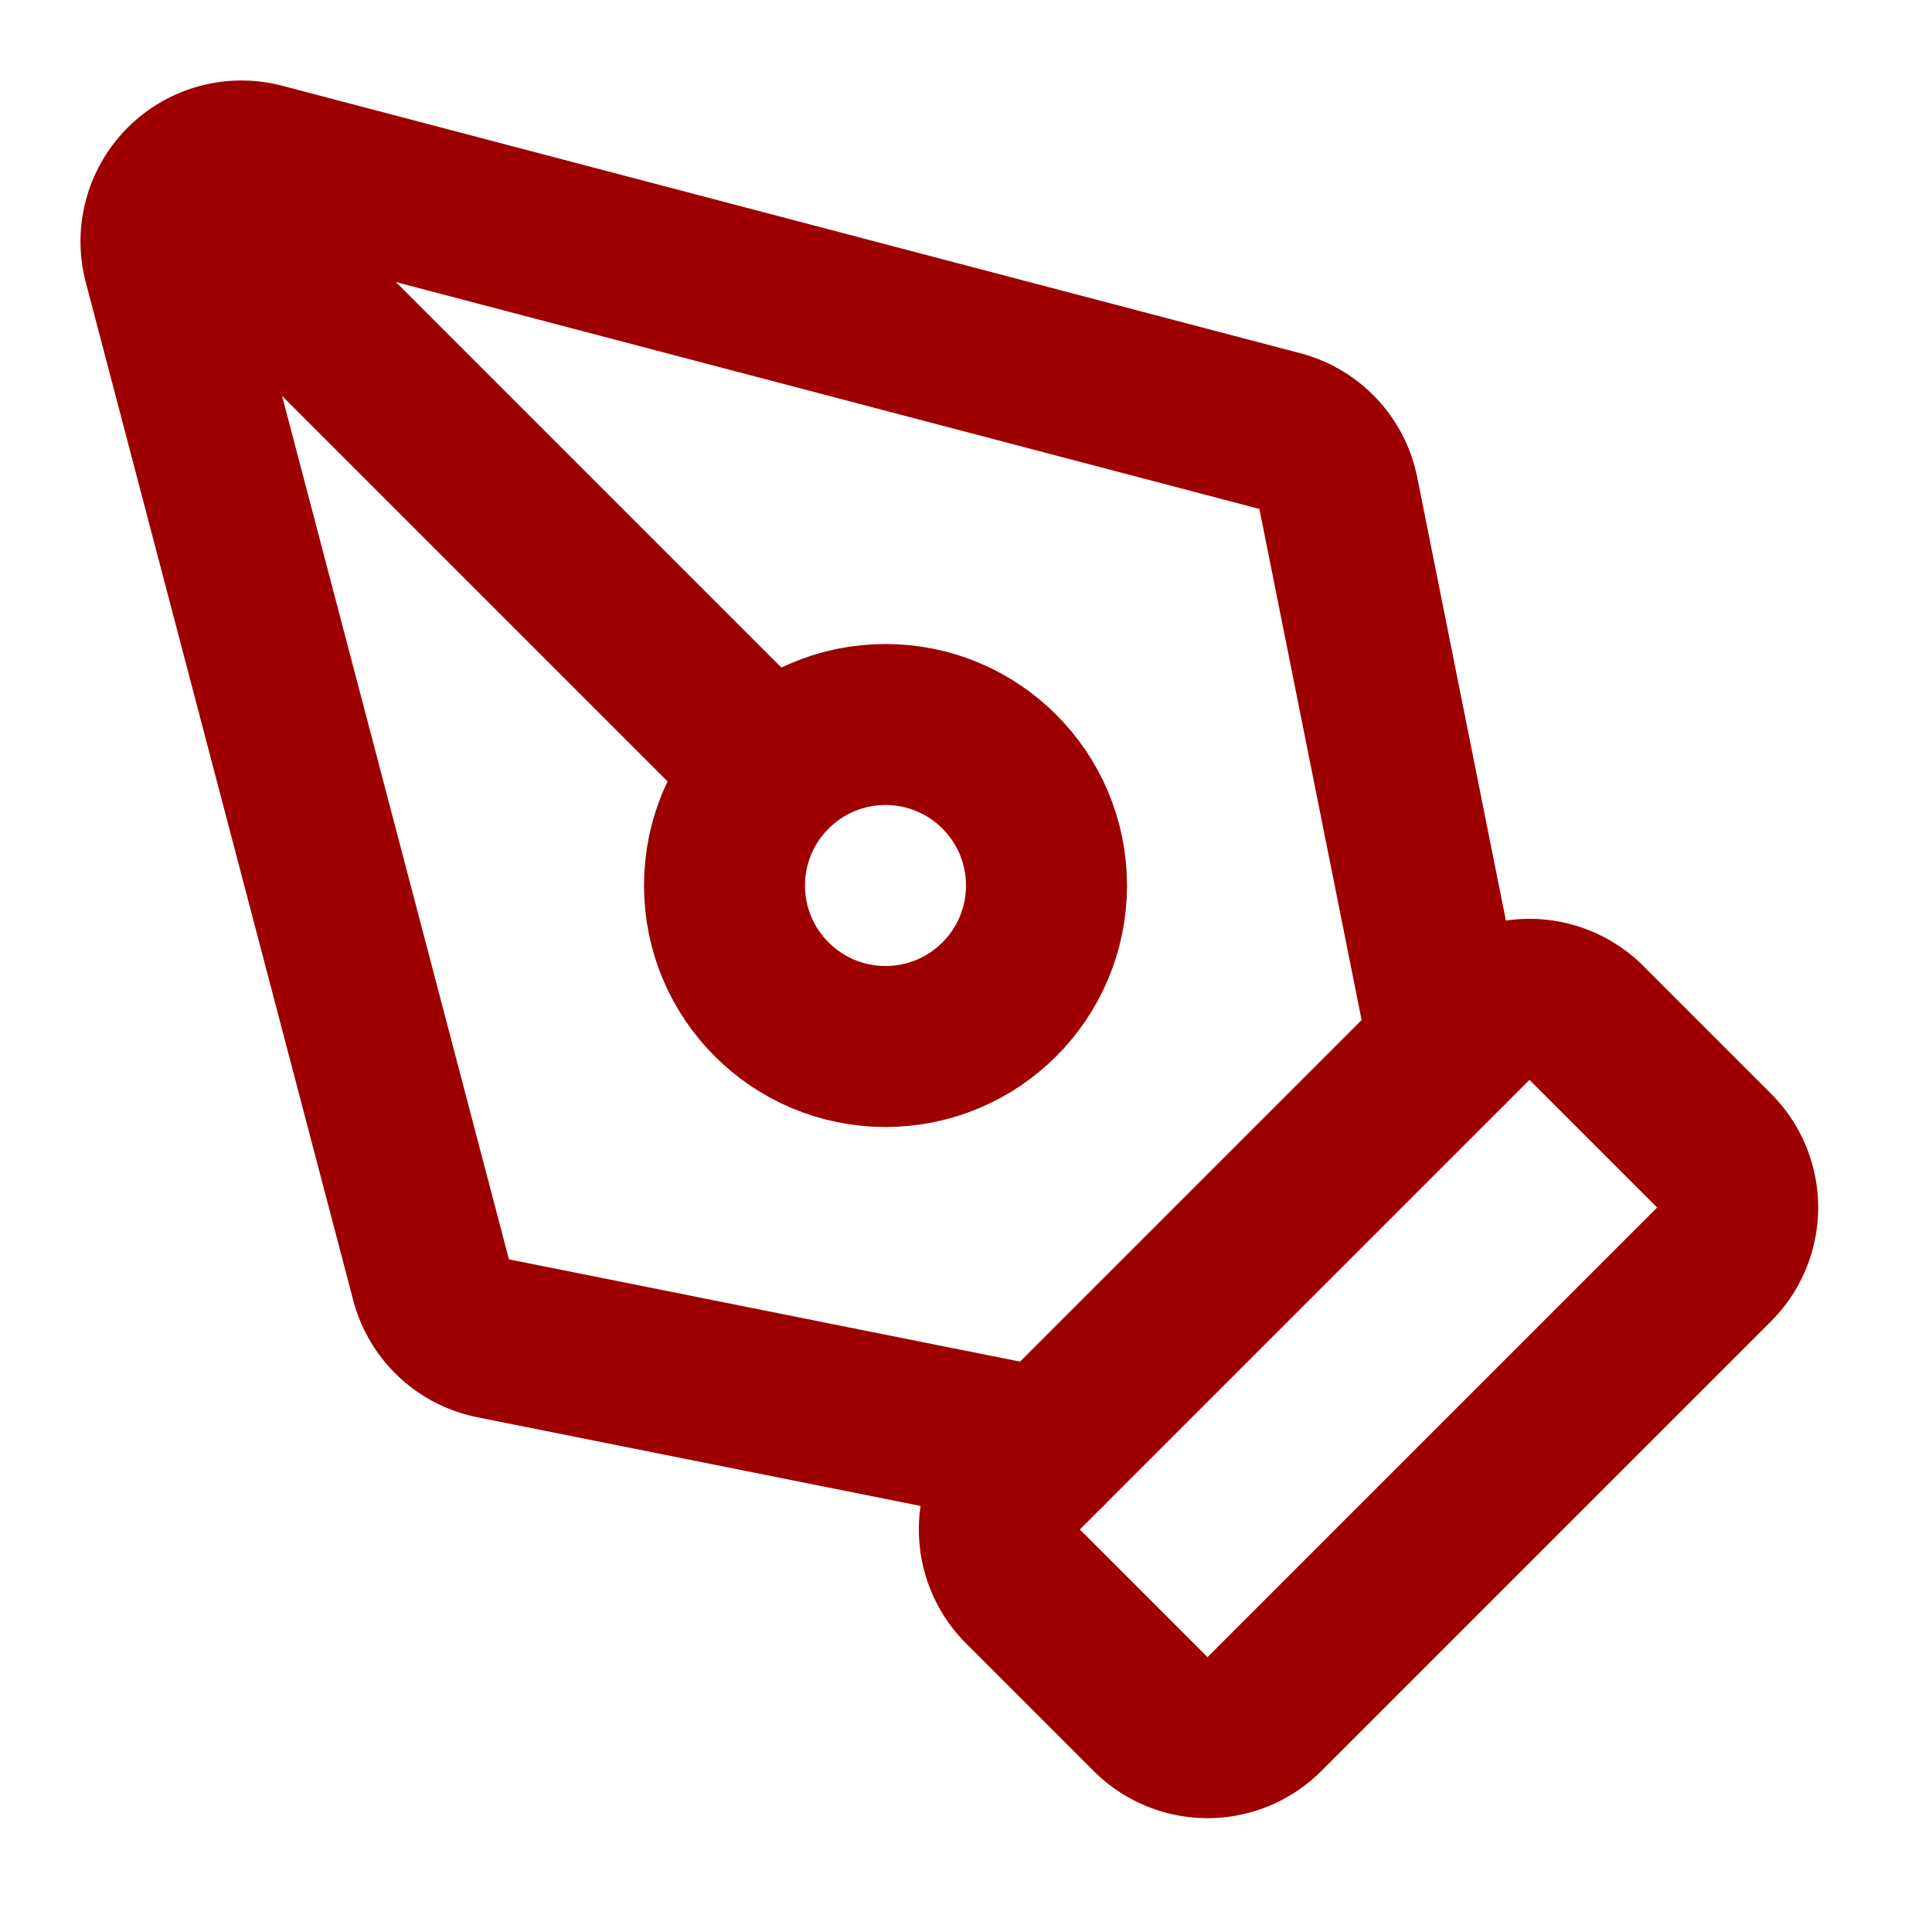
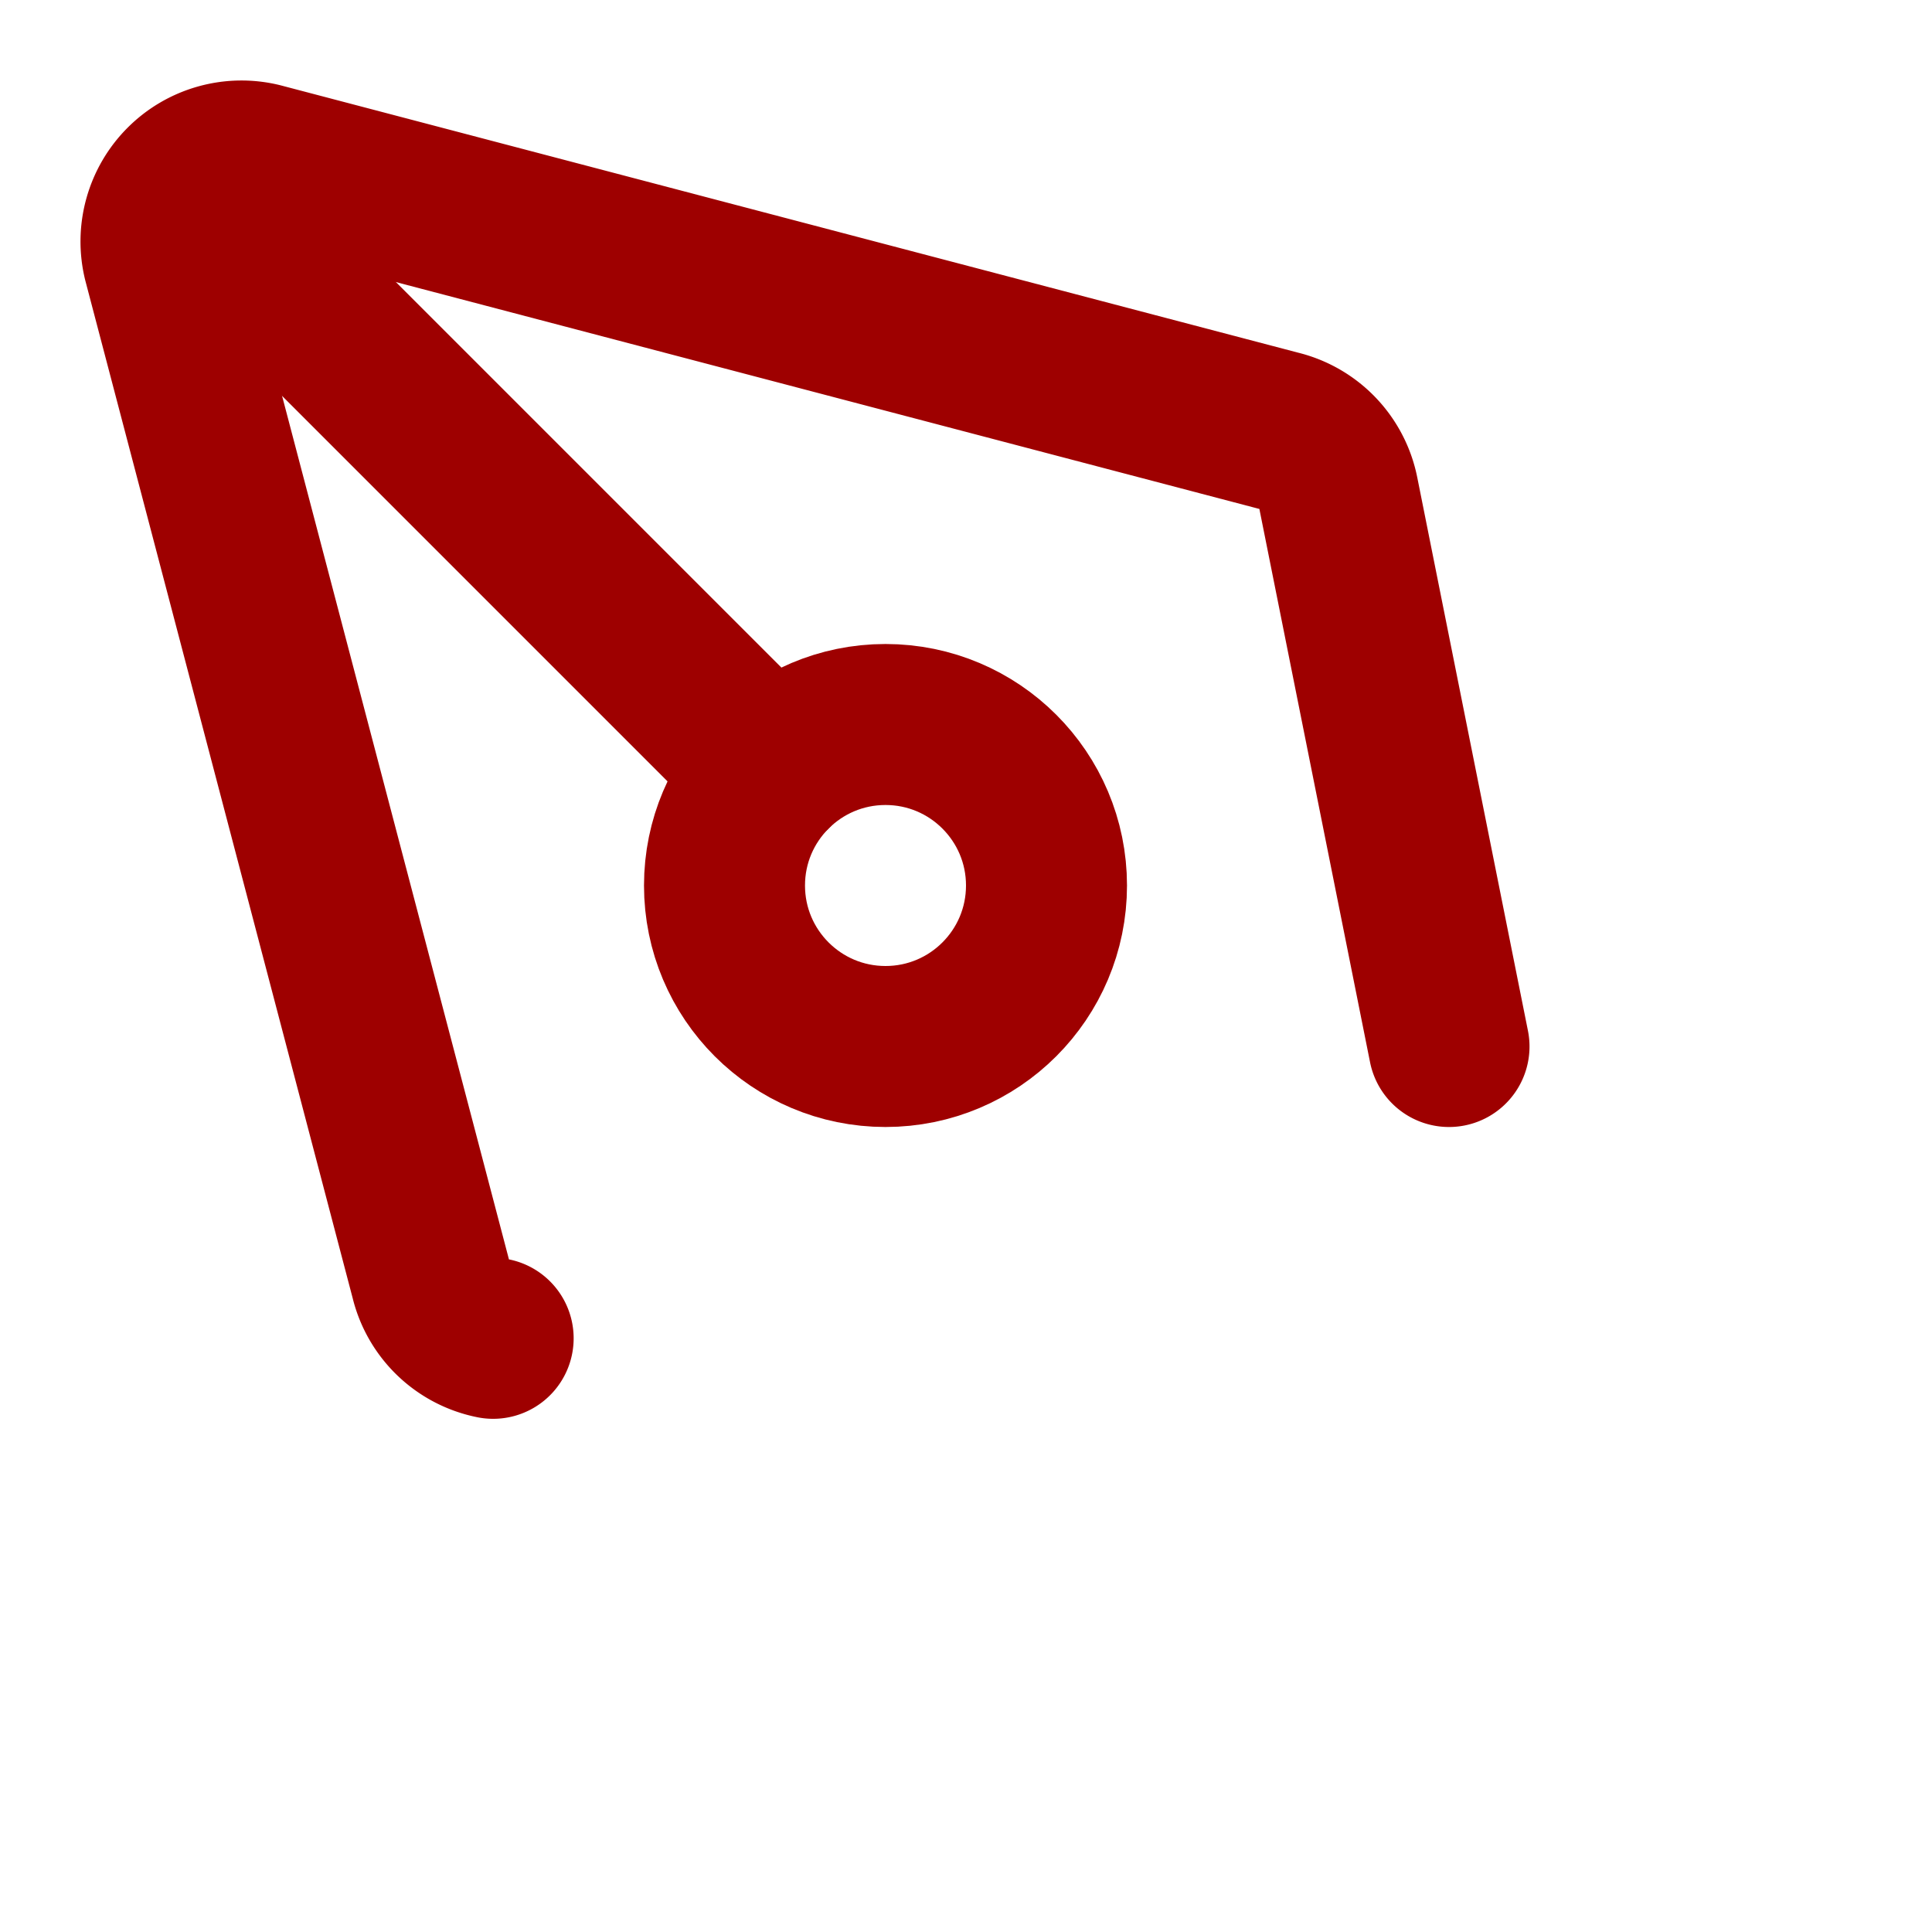
<svg xmlns="http://www.w3.org/2000/svg" width="24" height="24" viewBox="0 0 24 24" fill="none" stroke="#9e0000" stroke-width="2" stroke-linecap="round" stroke-linejoin="round" class="lucide lucide-pen-tool w-10 h-10 text-tender-red" data-lov-id="src/components/Services.tsx:16:10" data-lov-name="PenTool" data-component-path="src/components/Services.tsx" data-component-line="16" data-component-file="Services.tsx" data-component-name="PenTool" data-component-content="%7B%22className%22%3A%22w-10%20h-10%20text-tender-red%22%7D">
-   <path d="M15.707 21.293a1 1 0 0 1-1.414 0l-1.586-1.586a1 1 0 0 1 0-1.414l5.586-5.586a1 1 0 0 1 1.414 0l1.586 1.586a1 1 0 0 1 0 1.414z" />
-   <path d="m18 13-1.375-6.874a1 1 0 0 0-.746-.776L3.235 2.028a1 1 0 0 0-1.207 1.207L5.35 15.879a1 1 0 0 0 .776.746L13 18" />
+   <path d="m18 13-1.375-6.874a1 1 0 0 0-.746-.776L3.235 2.028a1 1 0 0 0-1.207 1.207L5.35 15.879a1 1 0 0 0 .776.746" />
  <path d="m2.3 2.3 7.286 7.286" />
  <circle cx="11" cy="11" r="2" />
</svg>